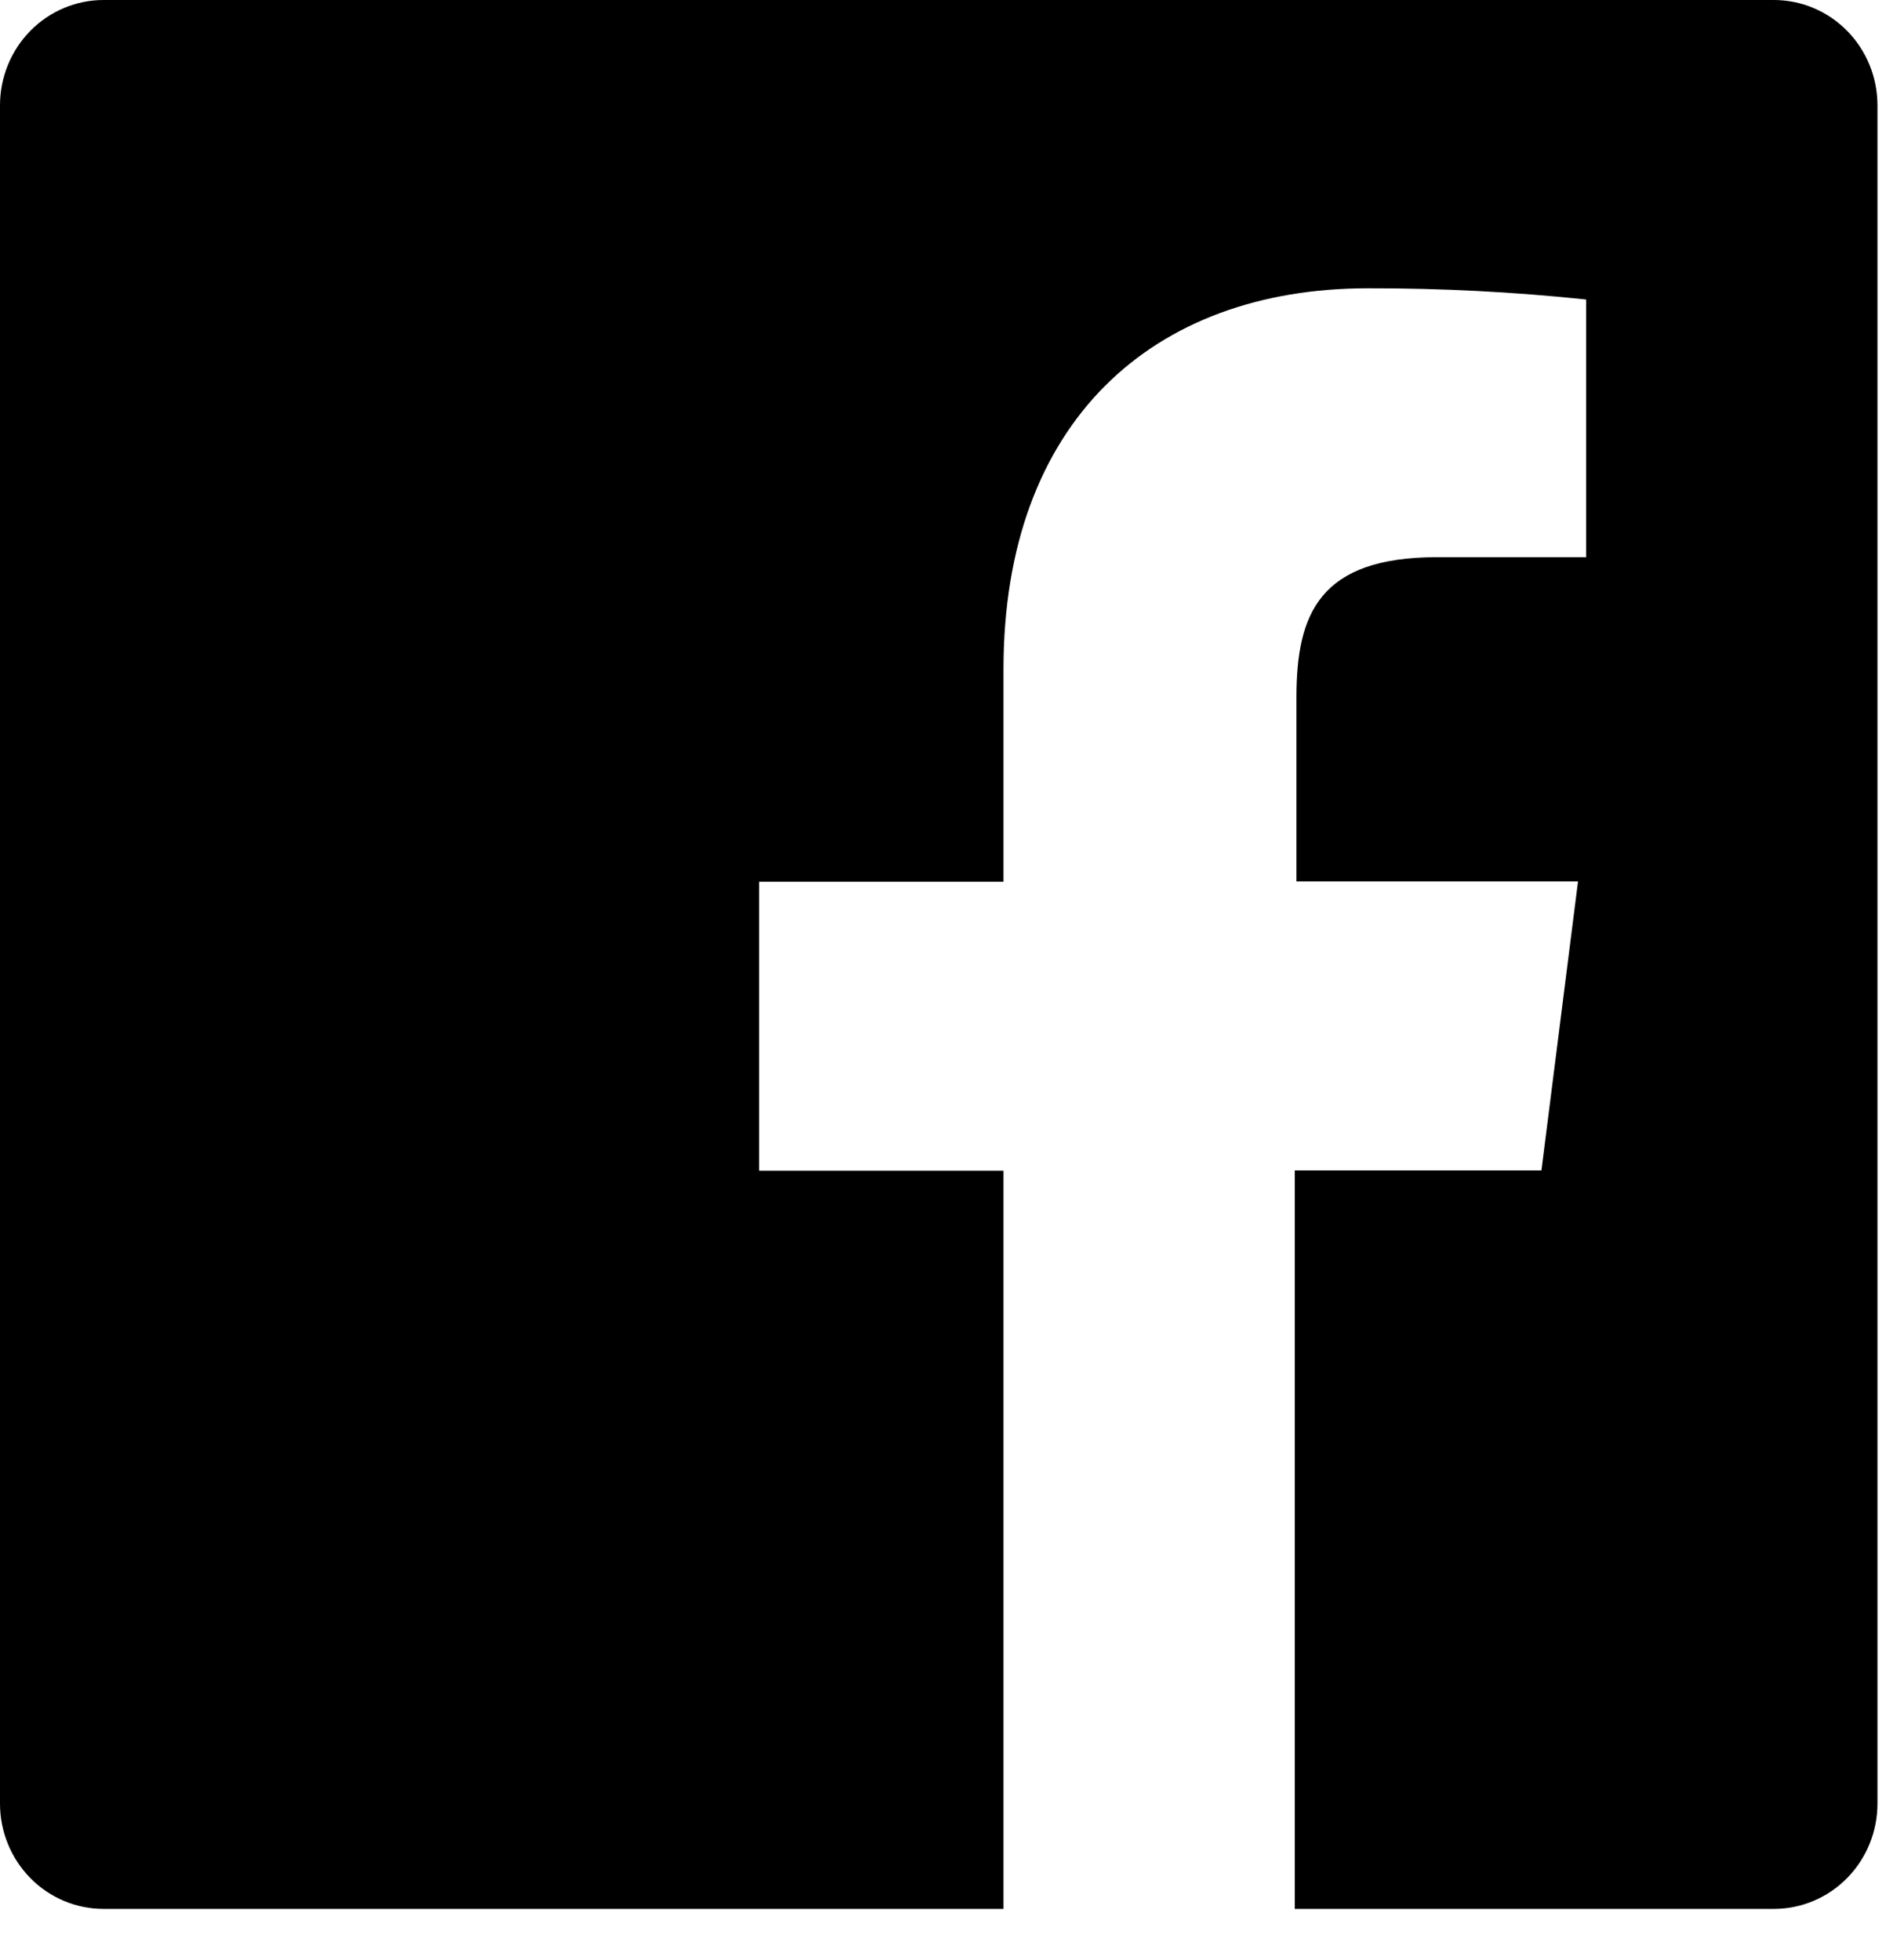
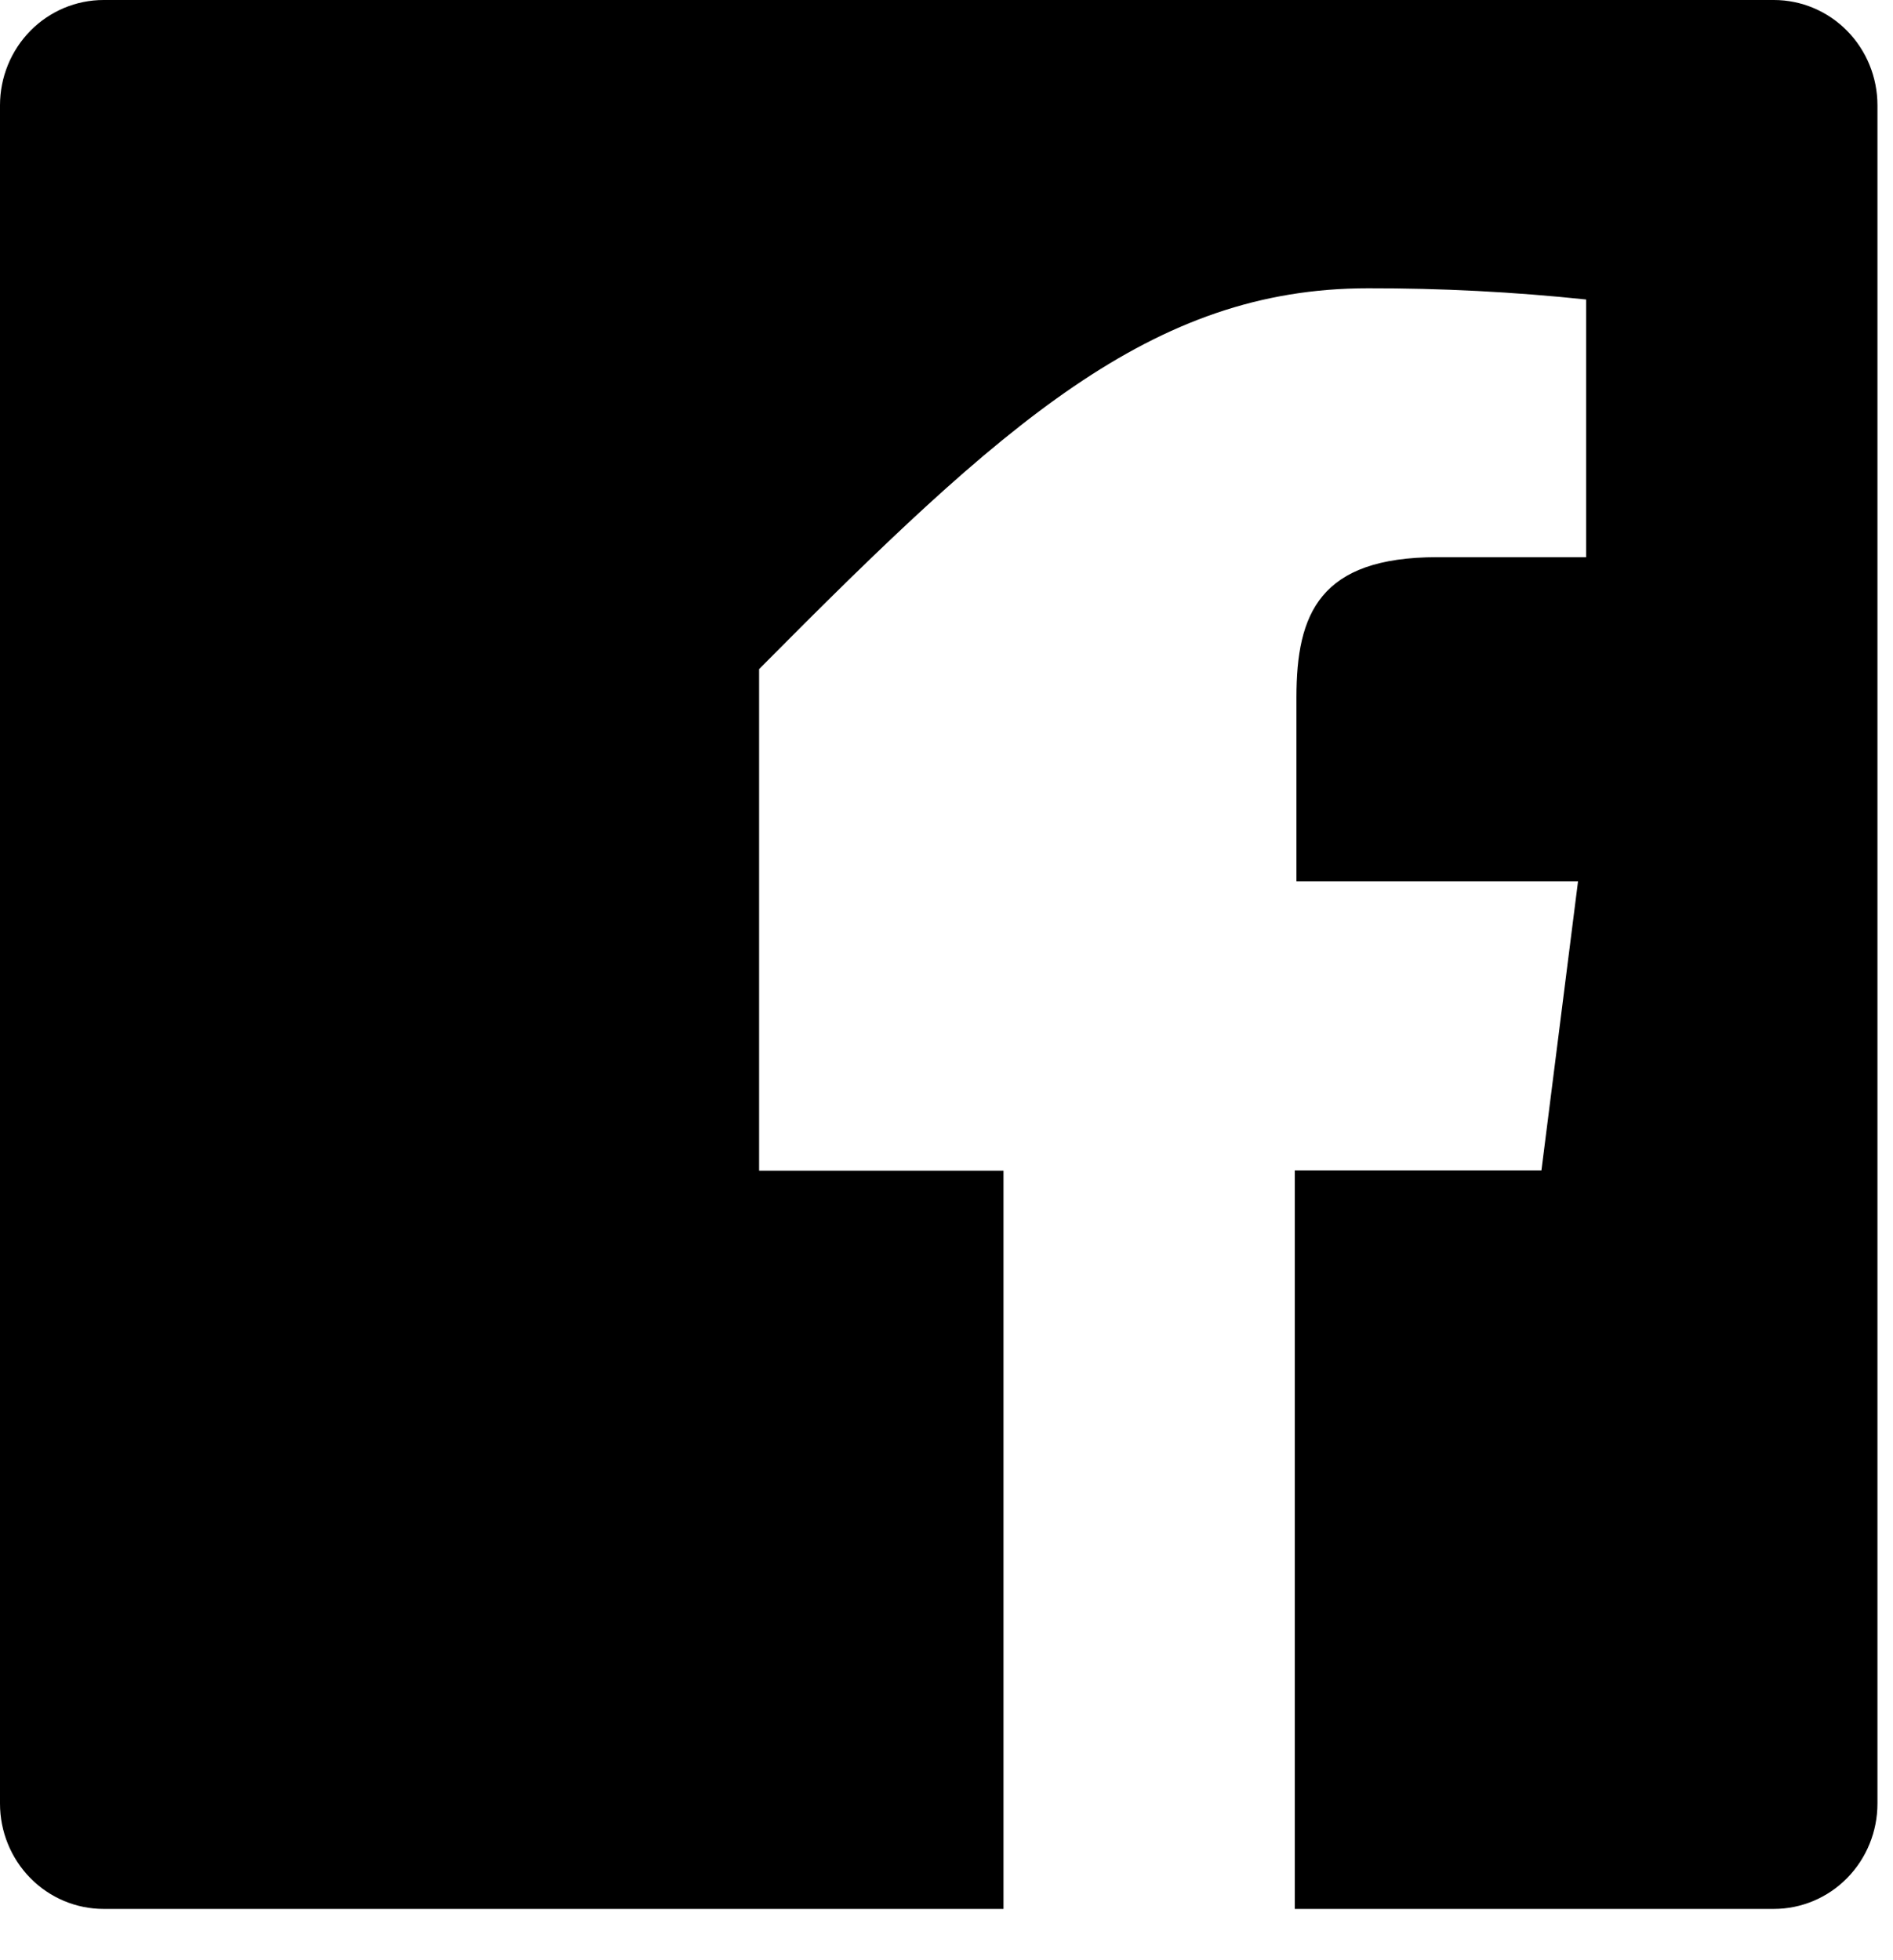
<svg xmlns="http://www.w3.org/2000/svg" width="28" height="29" viewBox="0 0 28 29" fill="none">
-   <path d="M26.238 0H1.532C1.126 0 0.736 0.164 0.449 0.456C0.161 0.749 0 1.145 0 1.558L0 26.683C0 27.096 0.161 27.492 0.449 27.785C0.736 28.077 1.126 28.241 1.532 28.241H14.843V17.32H11.228V13.044H14.843V9.899C14.843 6.252 17.036 4.265 20.234 4.265C21.312 4.263 22.389 4.318 23.461 4.431V8.243H21.259C19.516 8.243 19.176 9.081 19.176 10.318V13.04H23.341L22.8 17.315H19.152V28.241H26.238C26.644 28.241 27.034 28.077 27.321 27.785C27.609 27.492 27.77 27.096 27.77 26.683V1.558C27.77 1.145 27.609 0.749 27.321 0.456C27.034 0.164 26.644 0 26.238 0Z" fill="black" />
+   <path d="M26.238 0H1.532C1.126 0 0.736 0.164 0.449 0.456C0.161 0.749 0 1.145 0 1.558L0 26.683C0 27.096 0.161 27.492 0.449 27.785C0.736 28.077 1.126 28.241 1.532 28.241H14.843V17.32H11.228V13.044V9.899C14.843 6.252 17.036 4.265 20.234 4.265C21.312 4.263 22.389 4.318 23.461 4.431V8.243H21.259C19.516 8.243 19.176 9.081 19.176 10.318V13.04H23.341L22.8 17.315H19.152V28.241H26.238C26.644 28.241 27.034 28.077 27.321 27.785C27.609 27.492 27.77 27.096 27.77 26.683V1.558C27.77 1.145 27.609 0.749 27.321 0.456C27.034 0.164 26.644 0 26.238 0Z" fill="black" />
</svg>